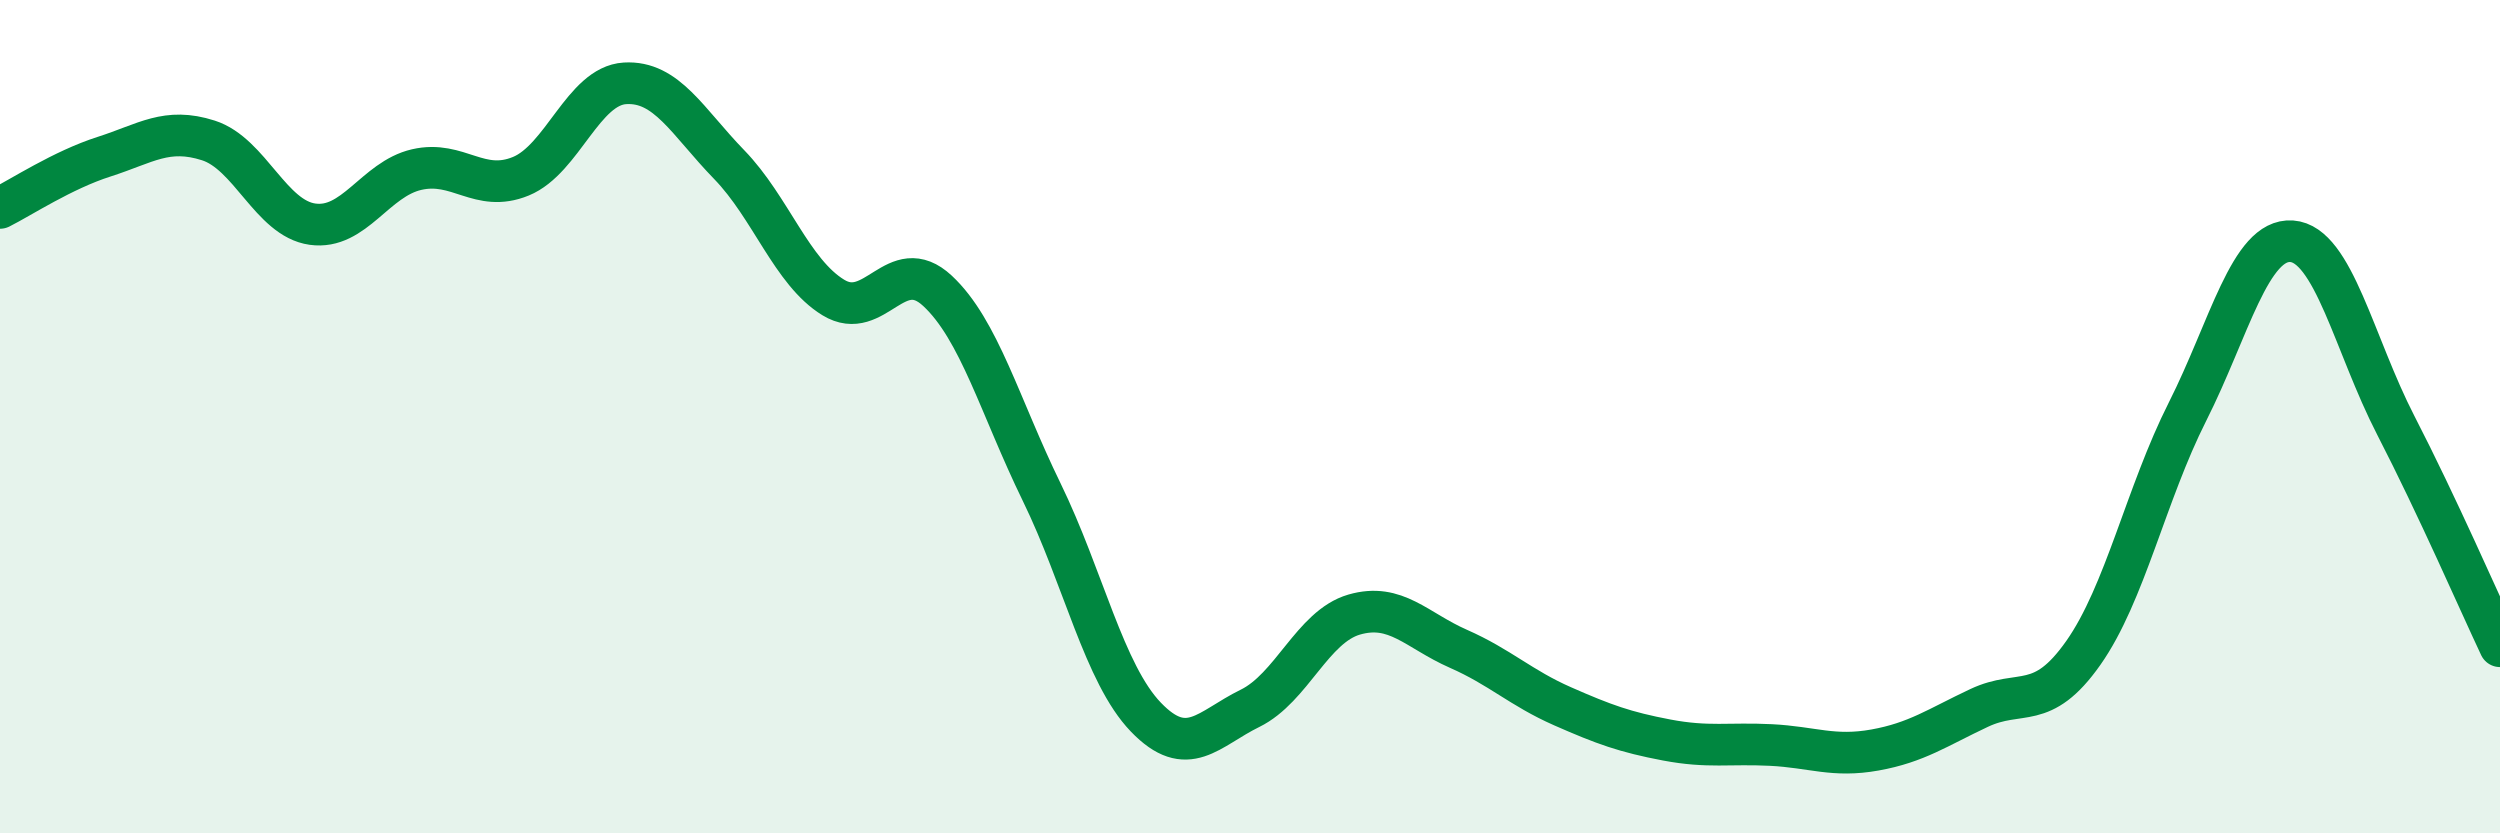
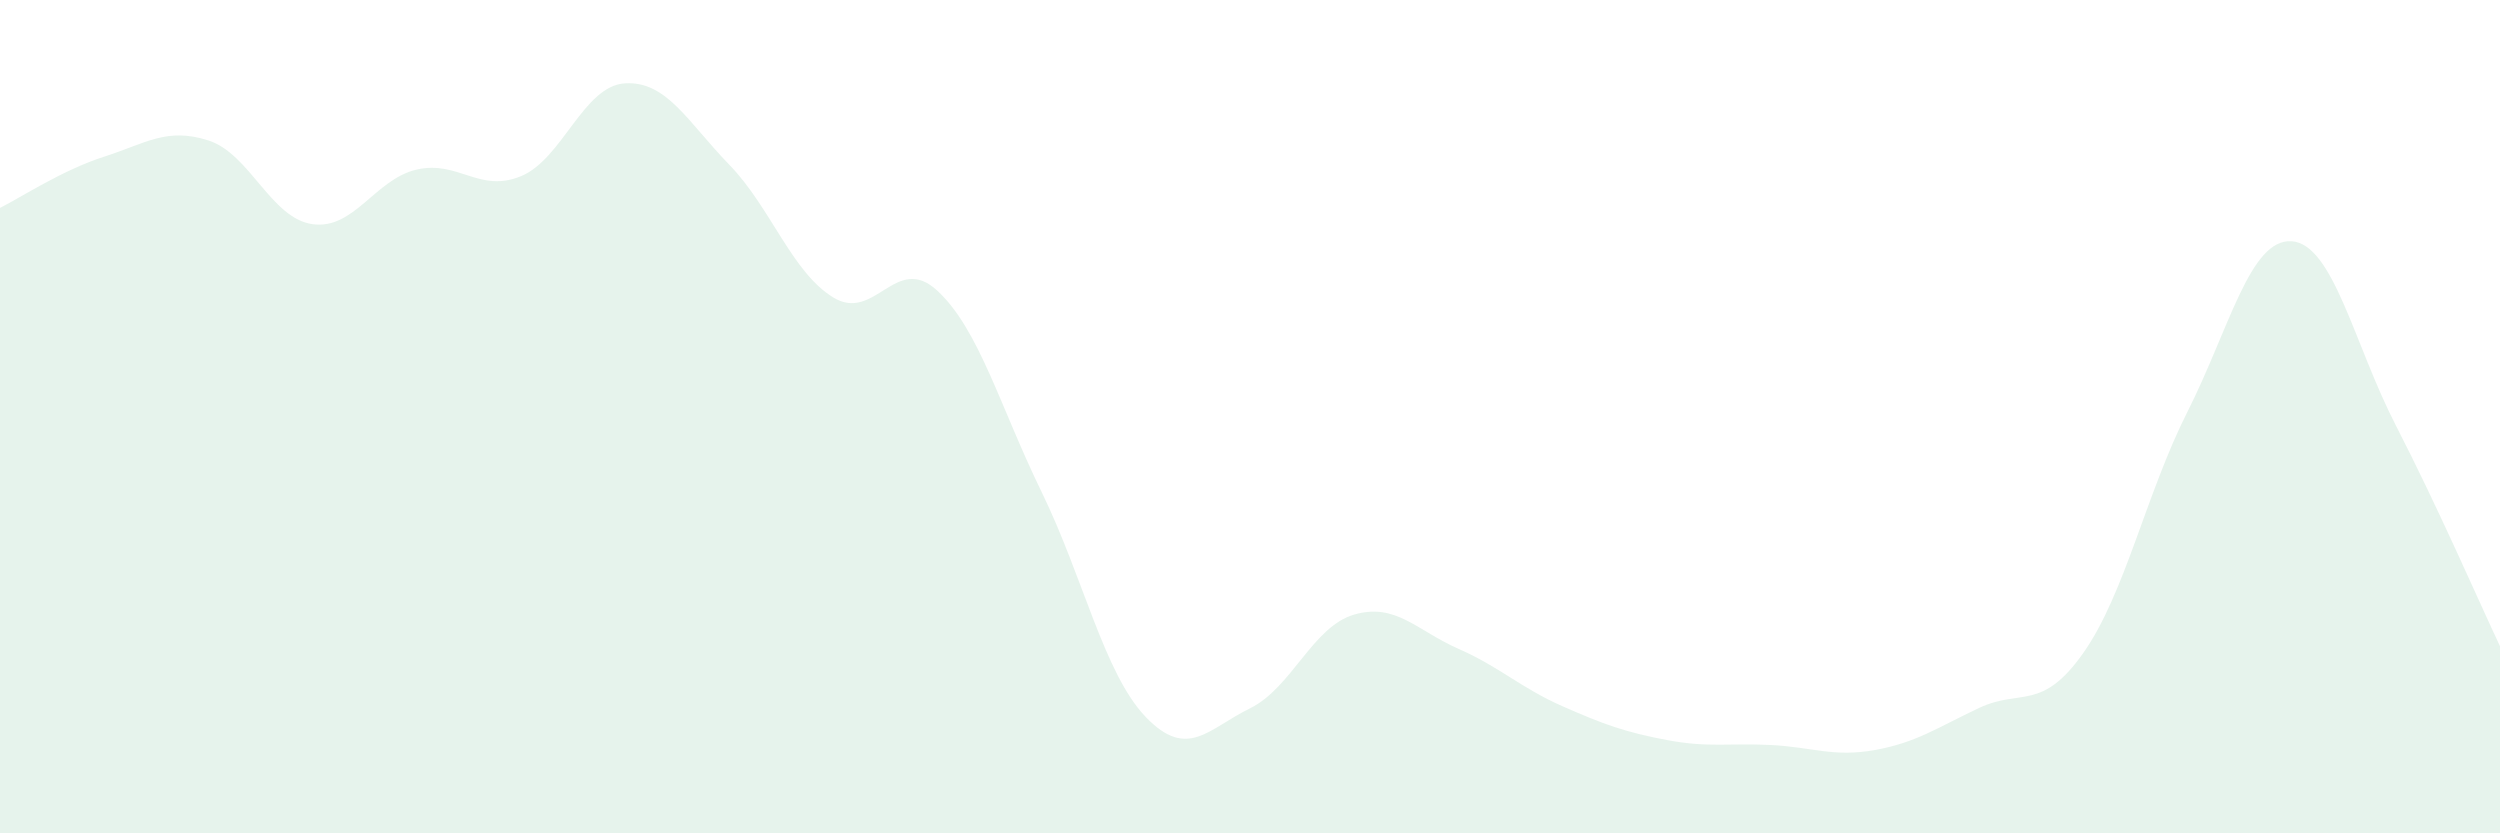
<svg xmlns="http://www.w3.org/2000/svg" width="60" height="20" viewBox="0 0 60 20">
  <path d="M 0,4.99 C 0.5,4.74 1.5,4.08 2.5,3.76 C 3.5,3.44 4,3.05 5,3.37 C 6,3.69 6.5,5.24 7.5,5.38 C 8.5,5.52 9,4.3 10,4.07 C 11,3.84 11.5,4.64 12.5,4.23 C 13.5,3.82 14,2.06 15,2 C 16,1.94 16.5,2.92 17.5,3.95 C 18.5,4.98 19,6.53 20,7.14 C 21,7.75 21.5,6.05 22.5,6.98 C 23.5,7.91 24,9.76 25,11.81 C 26,13.86 26.5,16.17 27.5,17.21 C 28.5,18.25 29,17.49 30,17 C 31,16.51 31.5,15.04 32.5,14.75 C 33.5,14.46 34,15.13 35,15.57 C 36,16.01 36.5,16.51 37.5,16.95 C 38.5,17.39 39,17.57 40,17.76 C 41,17.95 41.5,17.83 42.5,17.88 C 43.5,17.93 44,18.18 45,18 C 46,17.82 46.5,17.46 47.5,16.99 C 48.5,16.52 49,17.09 50,15.67 C 51,14.25 51.5,11.86 52.5,9.88 C 53.5,7.9 54,5.72 55,5.79 C 56,5.86 56.5,8.27 57.5,10.21 C 58.5,12.15 59.5,14.45 60,15.51L60 20L0 20Z" fill="#008740" opacity="0.1" stroke-linecap="round" stroke-linejoin="round" />
-   <path d="M 0,4.99 C 0.5,4.74 1.5,4.08 2.5,3.76 C 3.5,3.44 4,3.05 5,3.37 C 6,3.69 6.5,5.24 7.5,5.38 C 8.5,5.52 9,4.3 10,4.07 C 11,3.84 11.5,4.64 12.5,4.23 C 13.5,3.82 14,2.06 15,2 C 16,1.94 16.5,2.92 17.5,3.95 C 18.5,4.98 19,6.53 20,7.14 C 21,7.75 21.5,6.05 22.5,6.98 C 23.5,7.91 24,9.76 25,11.81 C 26,13.86 26.5,16.17 27.5,17.21 C 28.5,18.25 29,17.49 30,17 C 31,16.51 31.5,15.04 32.5,14.75 C 33.5,14.46 34,15.13 35,15.57 C 36,16.01 36.5,16.51 37.5,16.95 C 38.5,17.39 39,17.57 40,17.76 C 41,17.95 41.5,17.83 42.5,17.88 C 43.5,17.93 44,18.18 45,18 C 46,17.82 46.5,17.46 47.5,16.99 C 48.5,16.52 49,17.09 50,15.67 C 51,14.25 51.5,11.86 52.5,9.88 C 53.5,7.9 54,5.72 55,5.79 C 56,5.86 56.5,8.27 57.5,10.21 C 58.5,12.15 59.5,14.45 60,15.51" stroke="#008740" stroke-width="1" fill="none" stroke-linecap="round" stroke-linejoin="round" />
</svg>